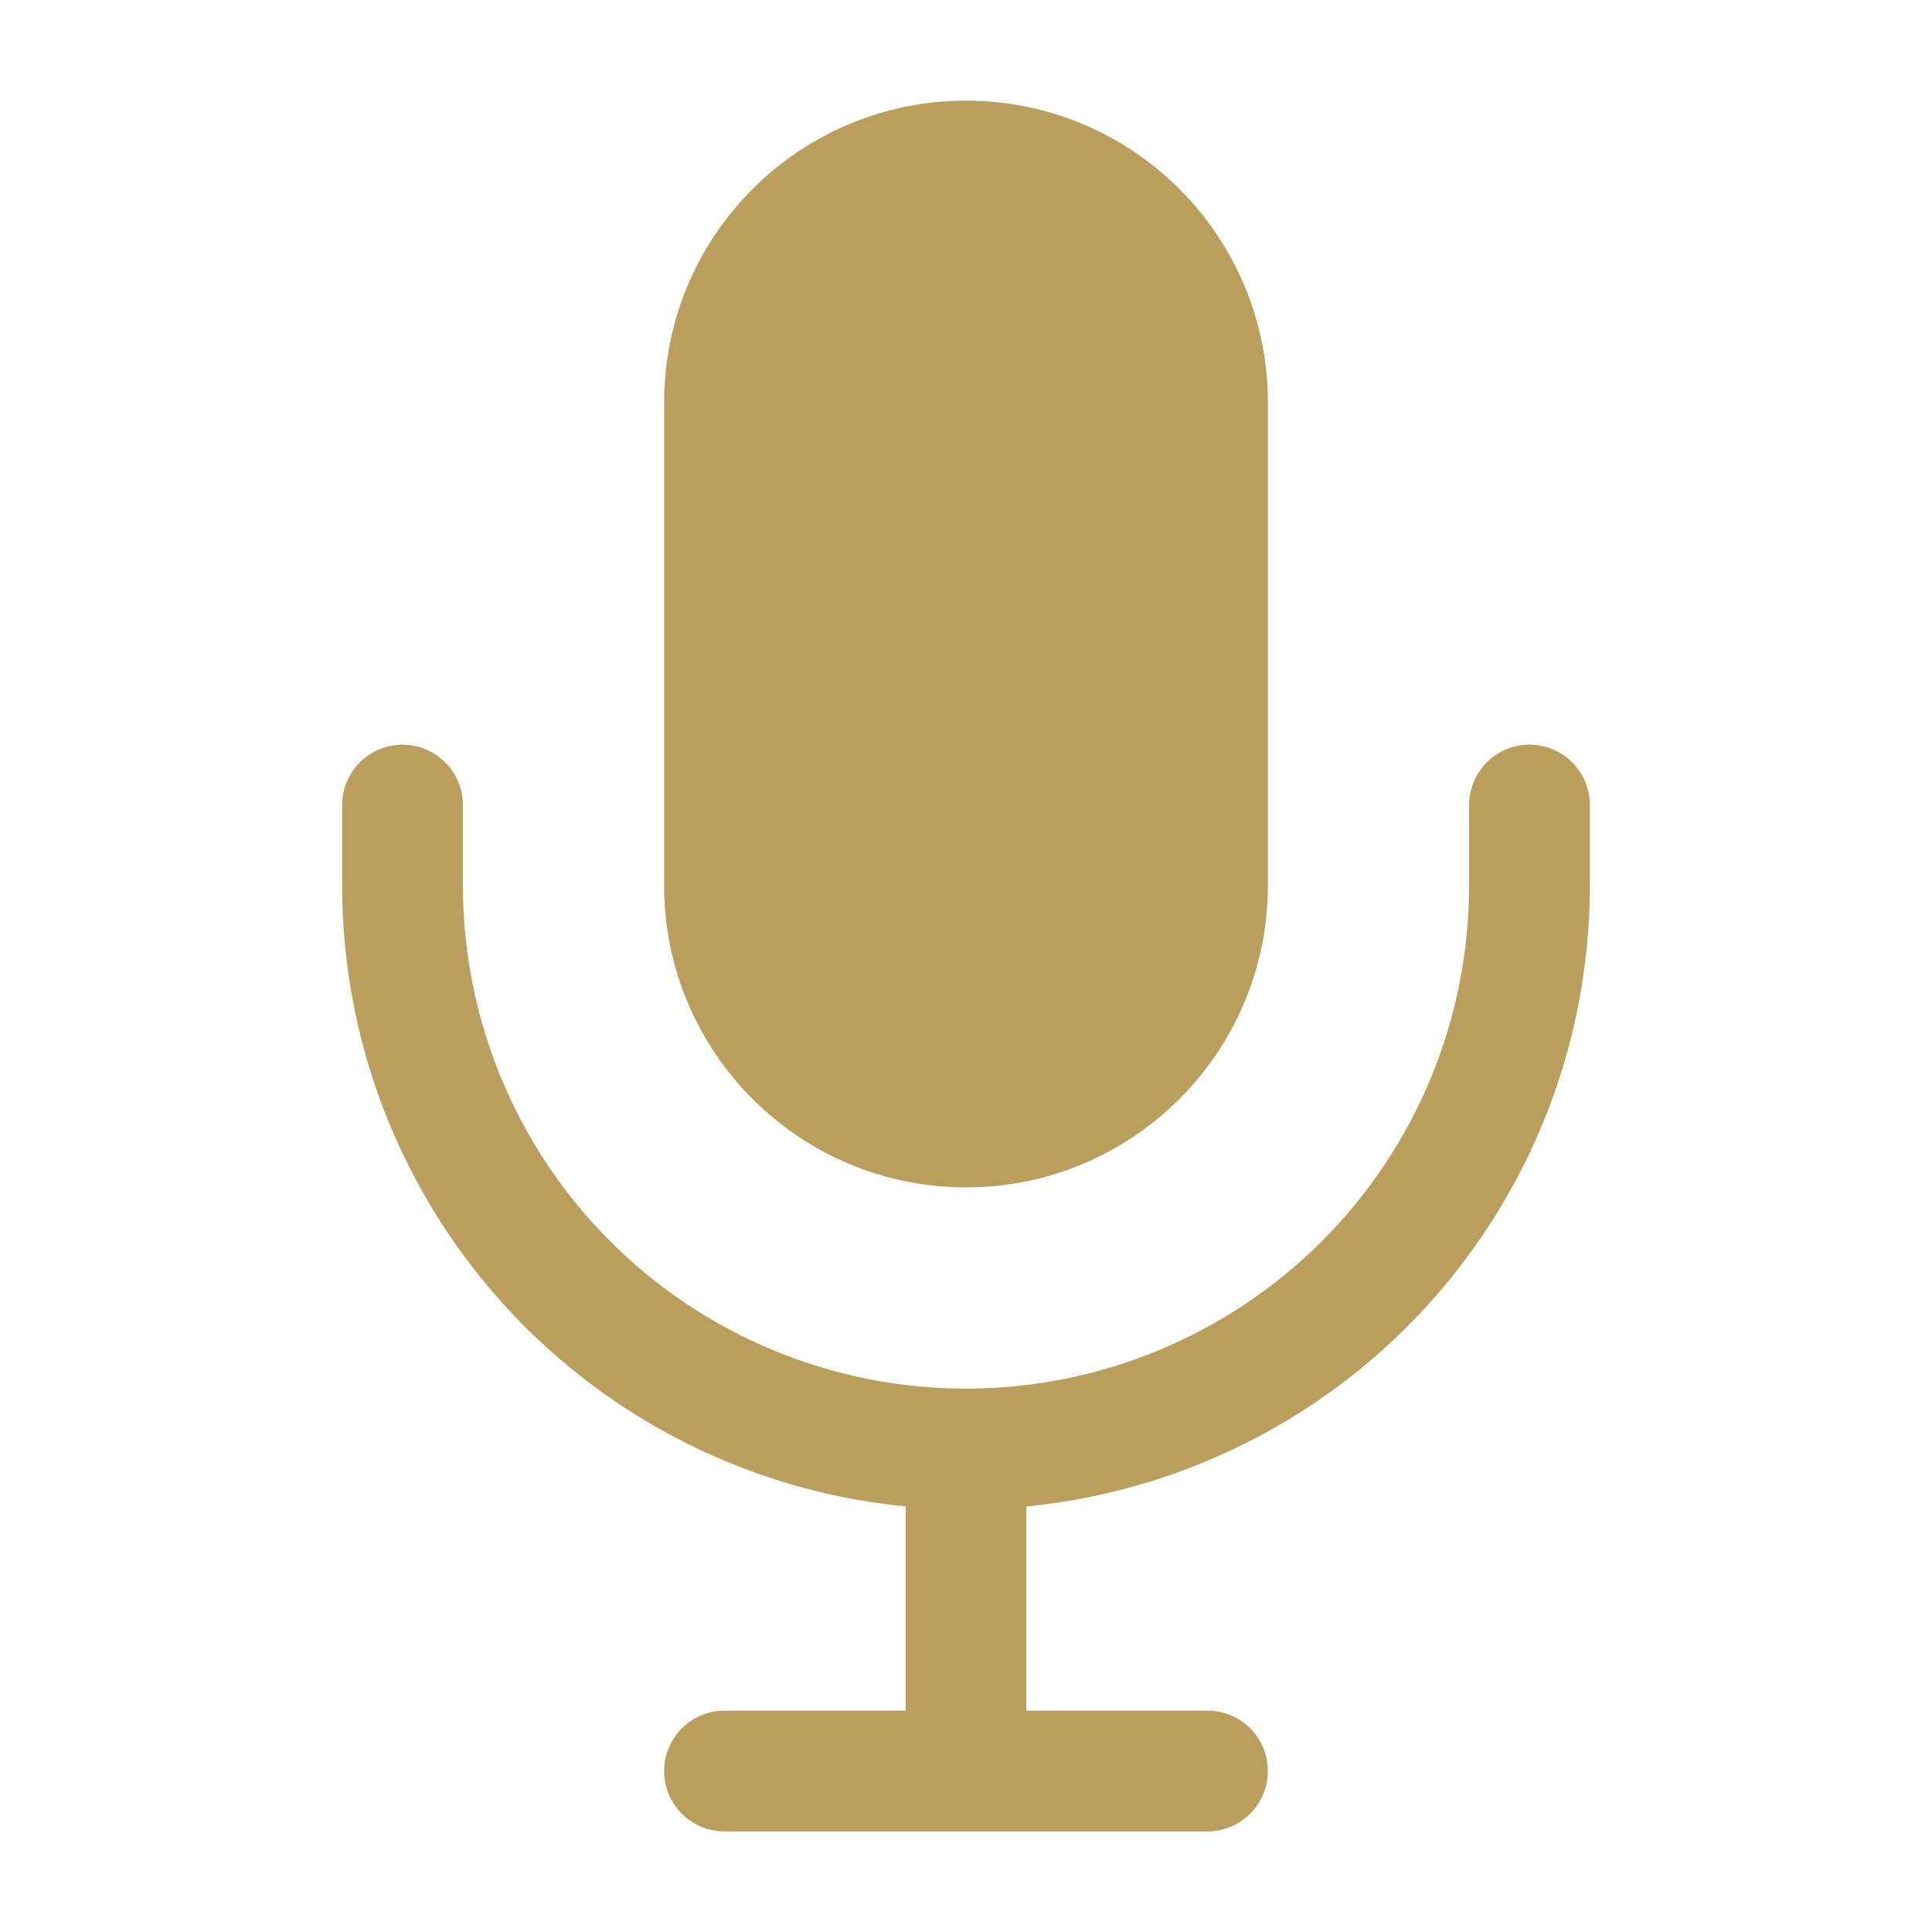
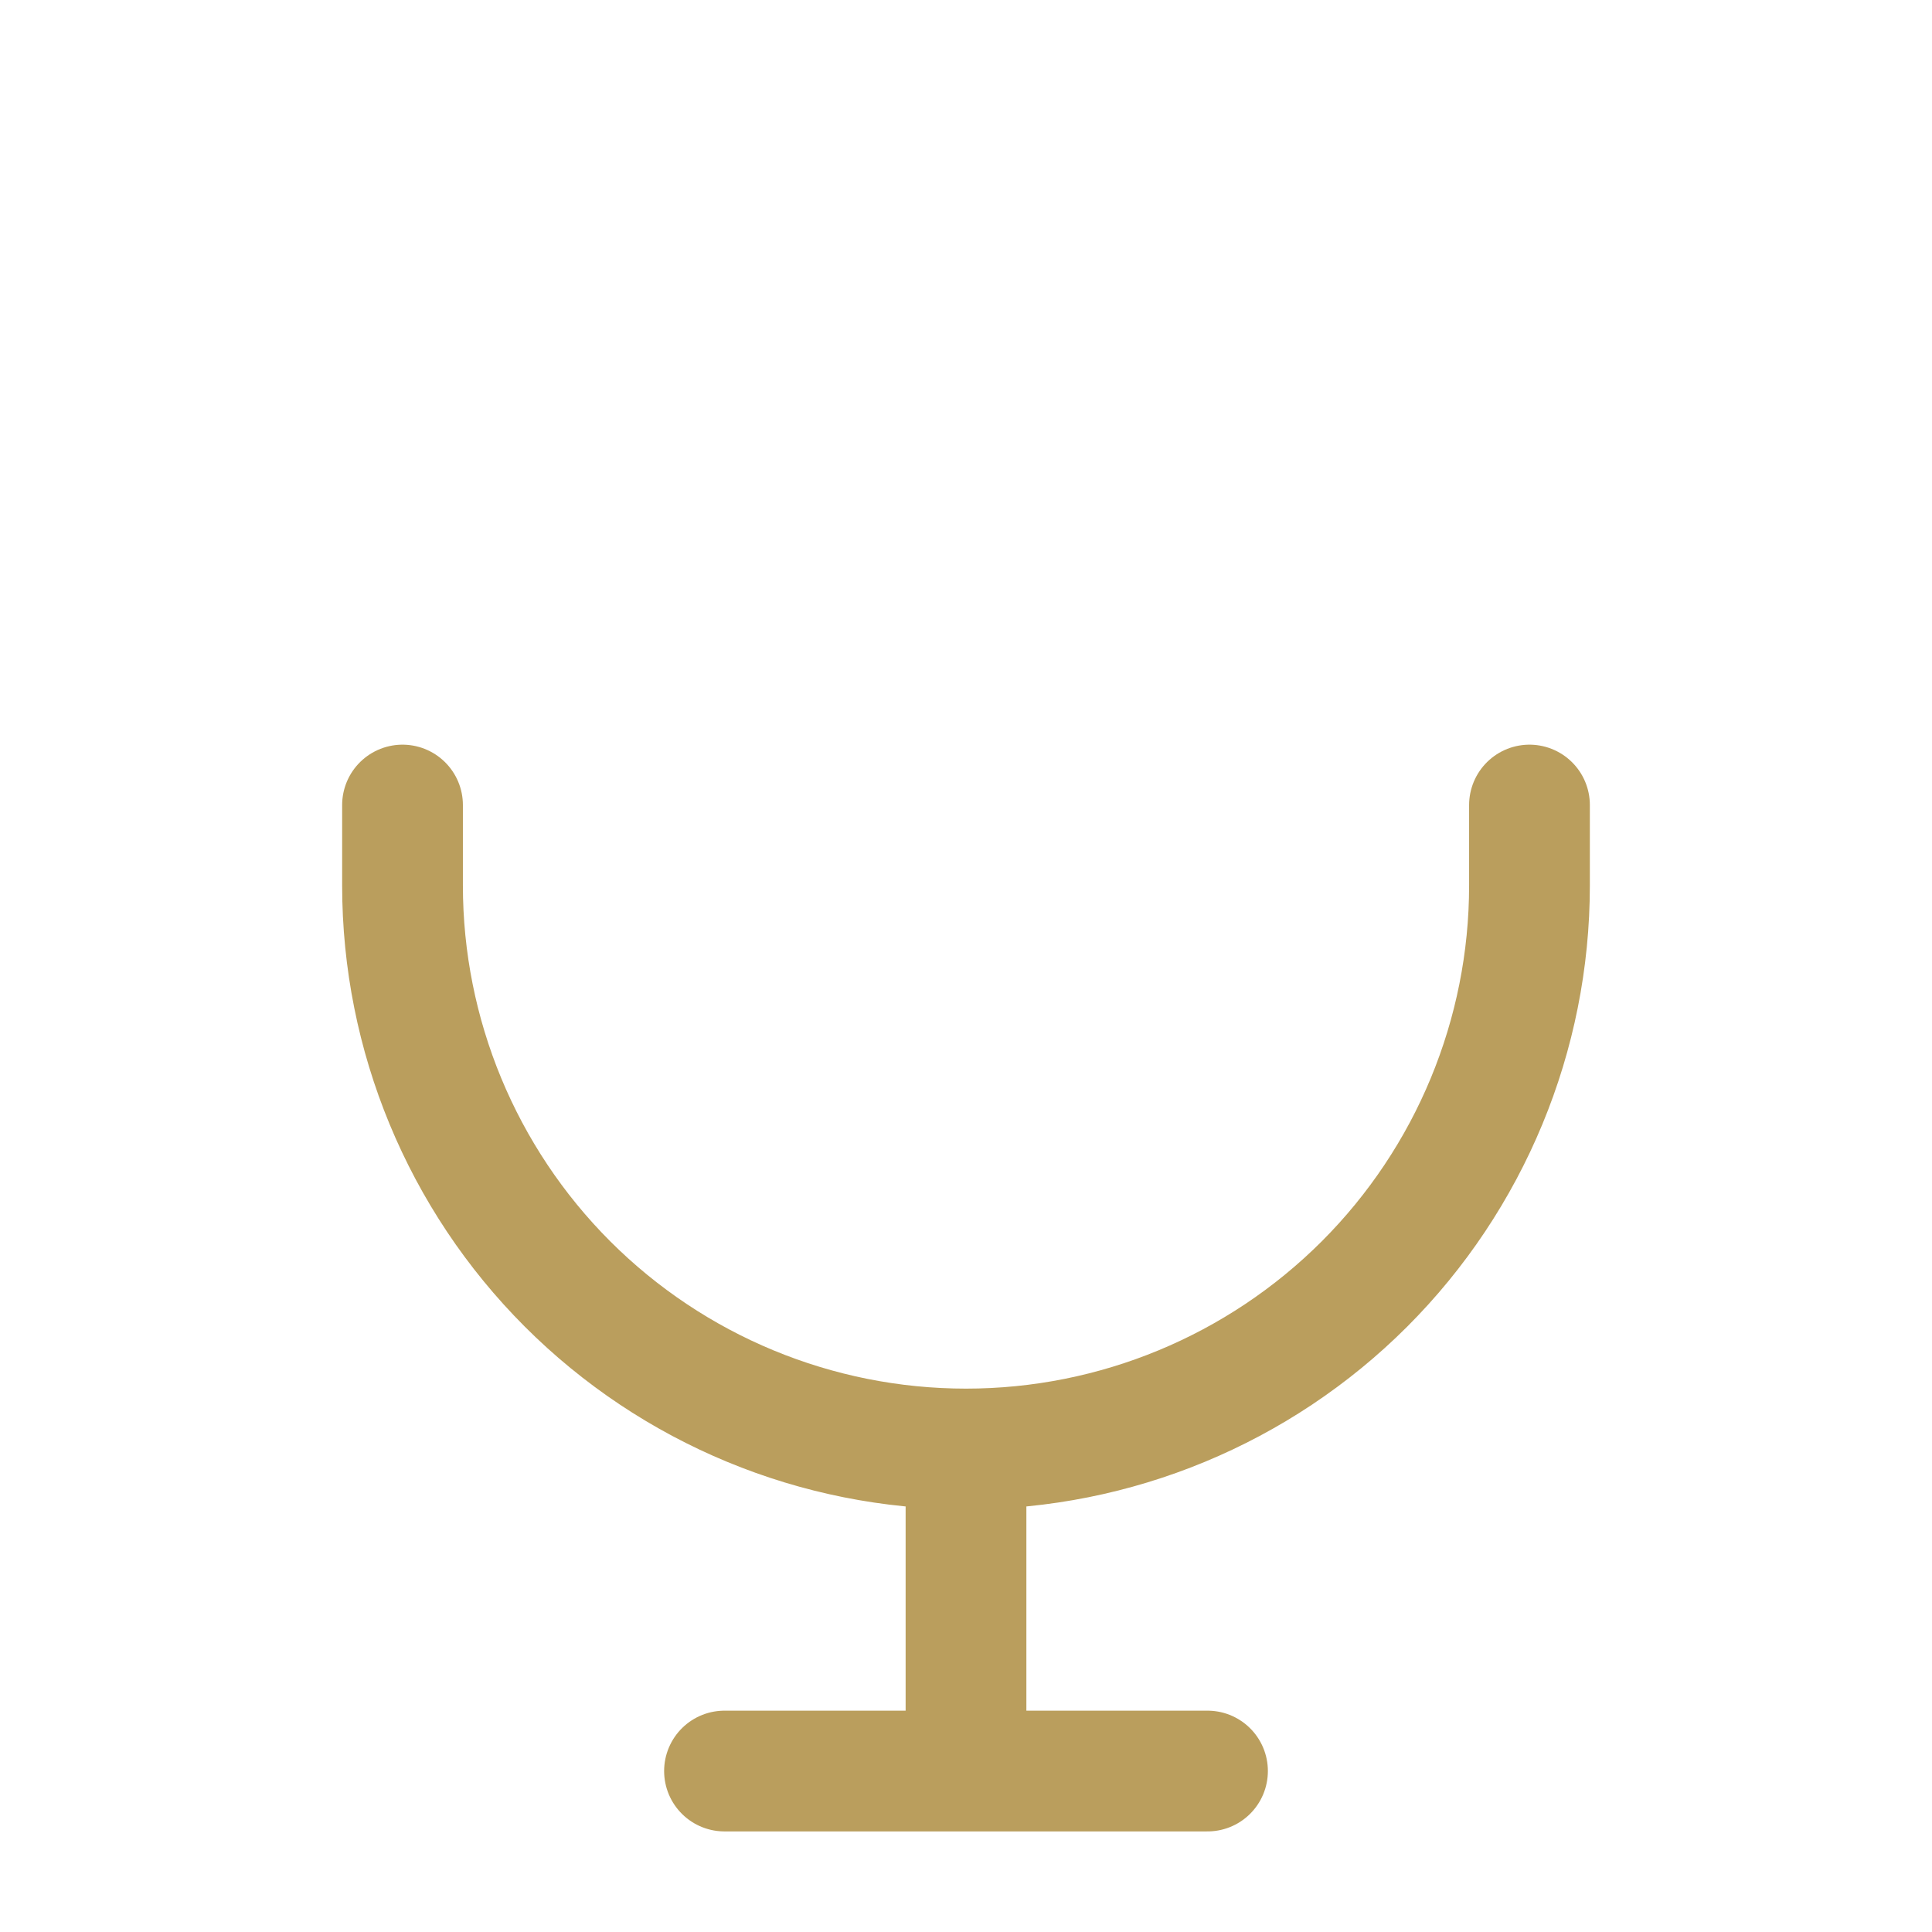
<svg xmlns="http://www.w3.org/2000/svg" width="32" height="32" viewBox="0 0 32 32" fill="none">
-   <path d="M20 6.667C20 4.458 18.209 2.667 16 2.667C13.791 2.667 12 4.458 12 6.667V14.667C12 16.876 13.791 18.667 16 18.667C18.209 18.667 20 16.876 20 14.667V6.667Z" fill="#BA9E5D" stroke="#BA9E5D" stroke-width="2" />
-   <path d="M6.667 13.334V14.667C6.667 17.142 7.65 19.516 9.4 21.267C11.151 23.017 13.525 24 16 24M16 24C18.475 24 20.849 23.017 22.6 21.267C24.35 19.516 25.333 17.142 25.333 14.667V13.334M16 24V29.334M16 29.334H12M16 29.334H20" stroke="#BA9E5D" stroke-width="2" stroke-linecap="round" stroke-linejoin="round" />
+   <path d="M6.667 13.334V14.667C6.667 17.142 7.65 19.516 9.4 21.267C11.151 23.017 13.525 24 16 24M16 24C18.475 24 20.849 23.017 22.6 21.267C24.35 19.516 25.333 17.142 25.333 14.667V13.334M16 24V29.334M16 29.334H12H20" stroke="#BA9E5D" stroke-width="2" stroke-linecap="round" stroke-linejoin="round" />
</svg>